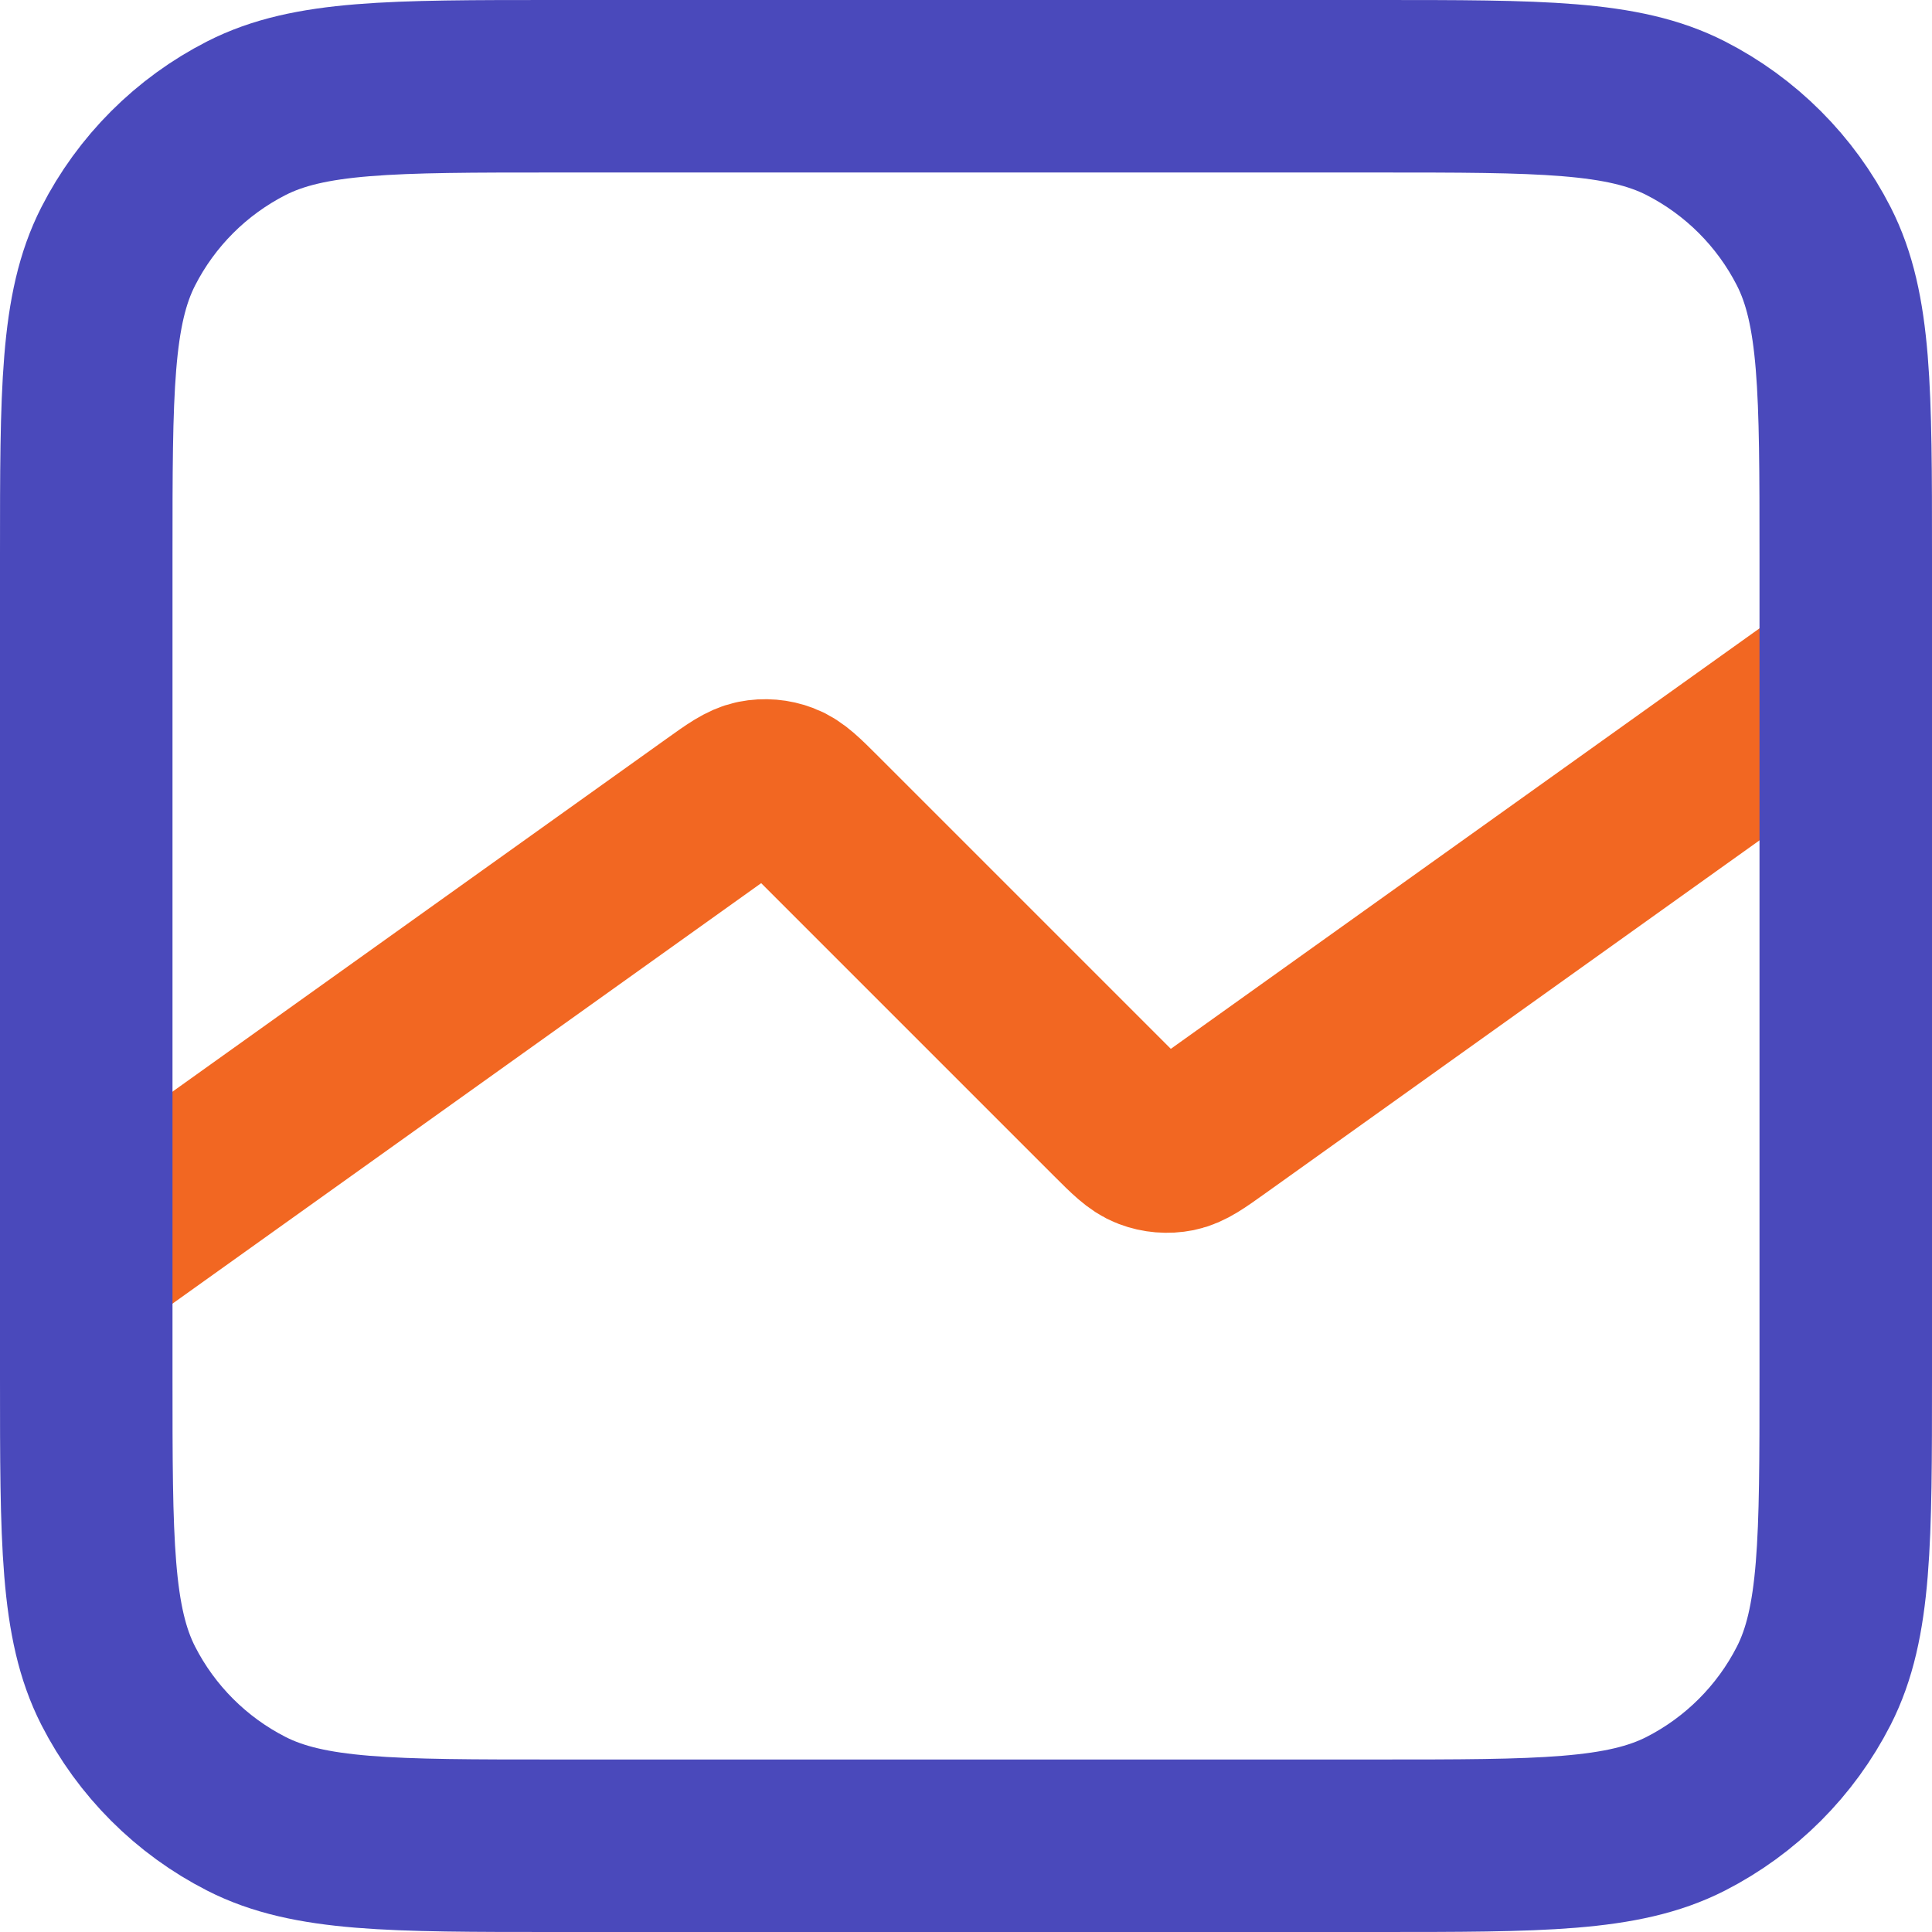
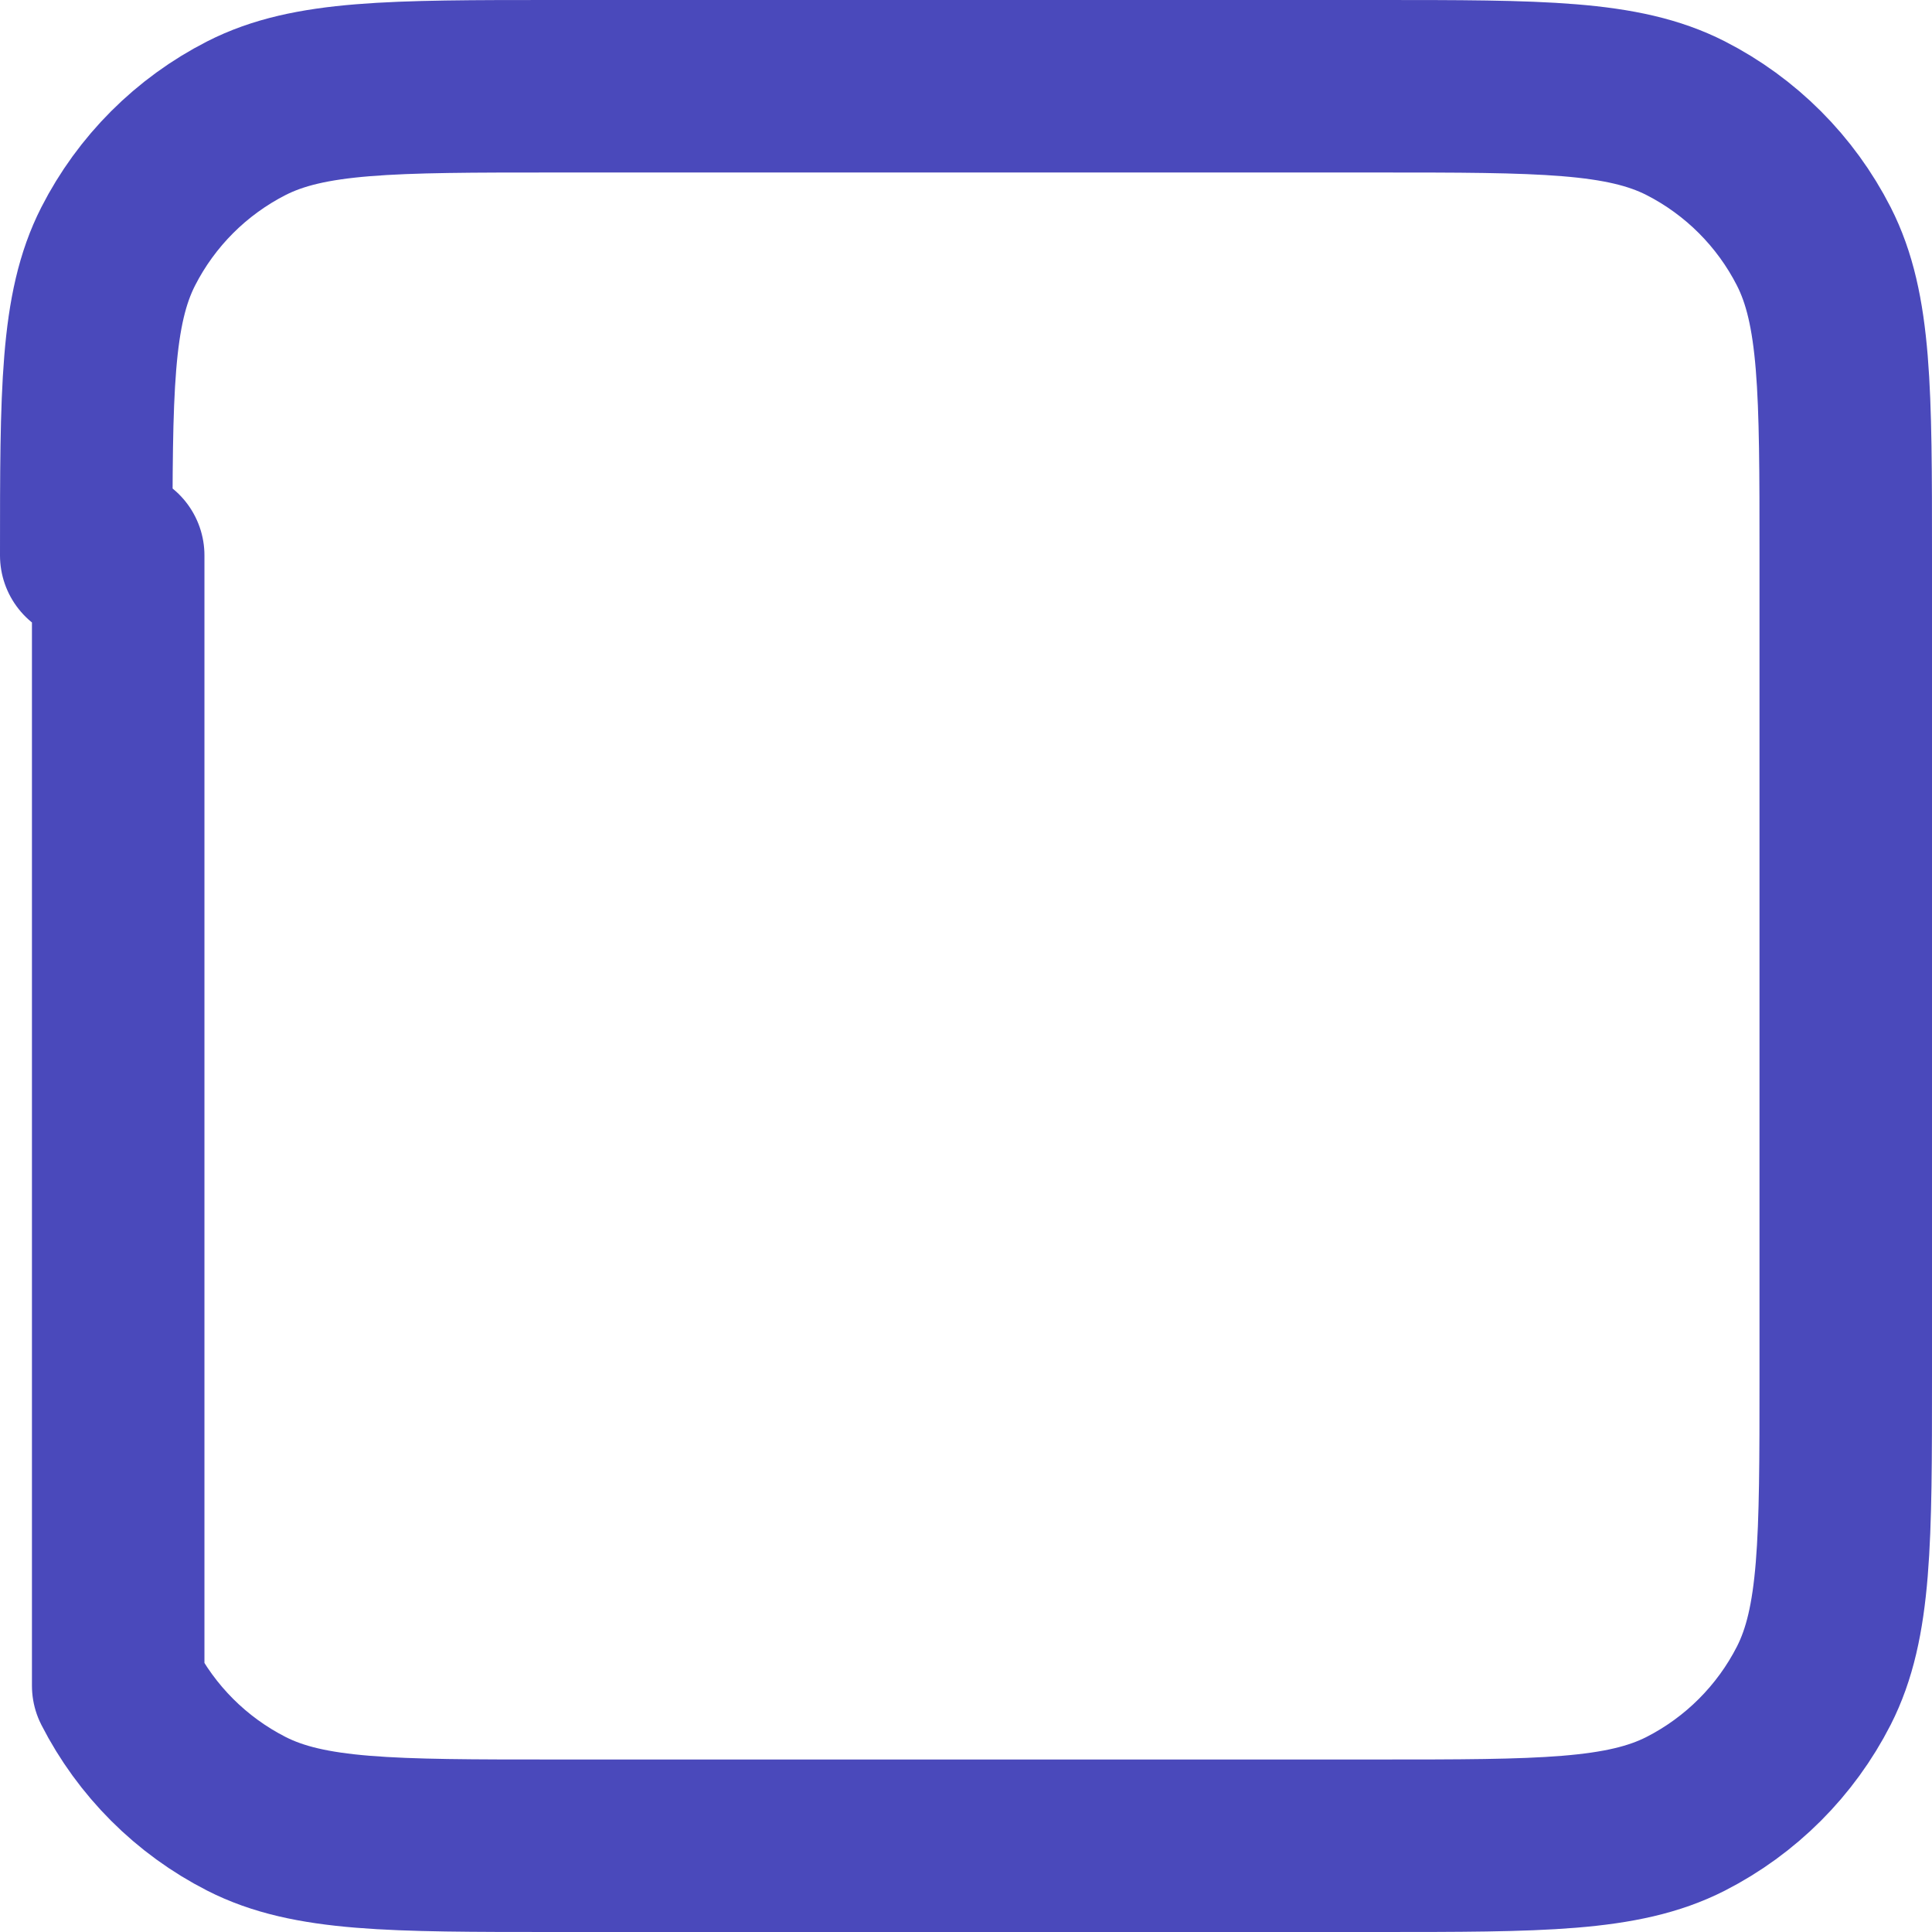
<svg xmlns="http://www.w3.org/2000/svg" width="28" height="28" viewBox="0 0 28 28" fill="none">
-   <path d="M26.75 9.75L17.615 16.275C17.337 16.474 17.198 16.573 17.05 16.603C16.919 16.629 16.783 16.618 16.658 16.57C16.516 16.516 16.396 16.396 16.154 16.154L11.845 11.845C11.604 11.604 11.484 11.484 11.342 11.43C11.217 11.382 11.081 11.371 10.95 11.397C10.802 11.427 10.663 11.526 10.385 11.725L1.25 18.25" stroke="#F26722" stroke-width="2.5" stroke-linecap="round" stroke-linejoin="round" />
-   <path d="M1.25 8.05C1.25 5.67 1.25 4.48 1.713 3.571C2.121 2.771 2.771 2.121 3.571 1.713C4.48 1.25 5.67 1.25 8.05 1.25H19.95C22.33 1.25 23.52 1.25 24.43 1.713C25.229 2.121 25.879 2.771 26.287 3.571C26.75 4.48 26.75 5.67 26.75 8.05V19.95C26.75 22.33 26.75 23.52 26.287 24.43C25.879 25.229 25.229 25.879 24.43 26.287C23.52 26.75 22.33 26.75 19.95 26.75H8.05C5.67 26.75 4.48 26.75 3.571 26.287C2.771 25.879 2.121 25.229 1.713 24.43C1.25 23.52 1.25 22.33 1.25 19.95V8.05Z" stroke="#4A49BB" stroke-width="2.5" stroke-linecap="round" stroke-linejoin="round" />
+   <path d="M1.25 8.05C1.25 5.67 1.25 4.48 1.713 3.571C2.121 2.771 2.771 2.121 3.571 1.713C4.48 1.25 5.67 1.25 8.05 1.25H19.95C22.33 1.25 23.52 1.25 24.43 1.713C25.229 2.121 25.879 2.771 26.287 3.571C26.75 4.48 26.75 5.67 26.75 8.05V19.95C26.75 22.33 26.75 23.52 26.287 24.43C25.879 25.229 25.229 25.879 24.43 26.287C23.52 26.75 22.33 26.75 19.95 26.75H8.05C5.67 26.75 4.48 26.75 3.571 26.287C2.771 25.879 2.121 25.229 1.713 24.43V8.05Z" stroke="#4A49BB" stroke-width="2.5" stroke-linecap="round" stroke-linejoin="round" />
</svg>